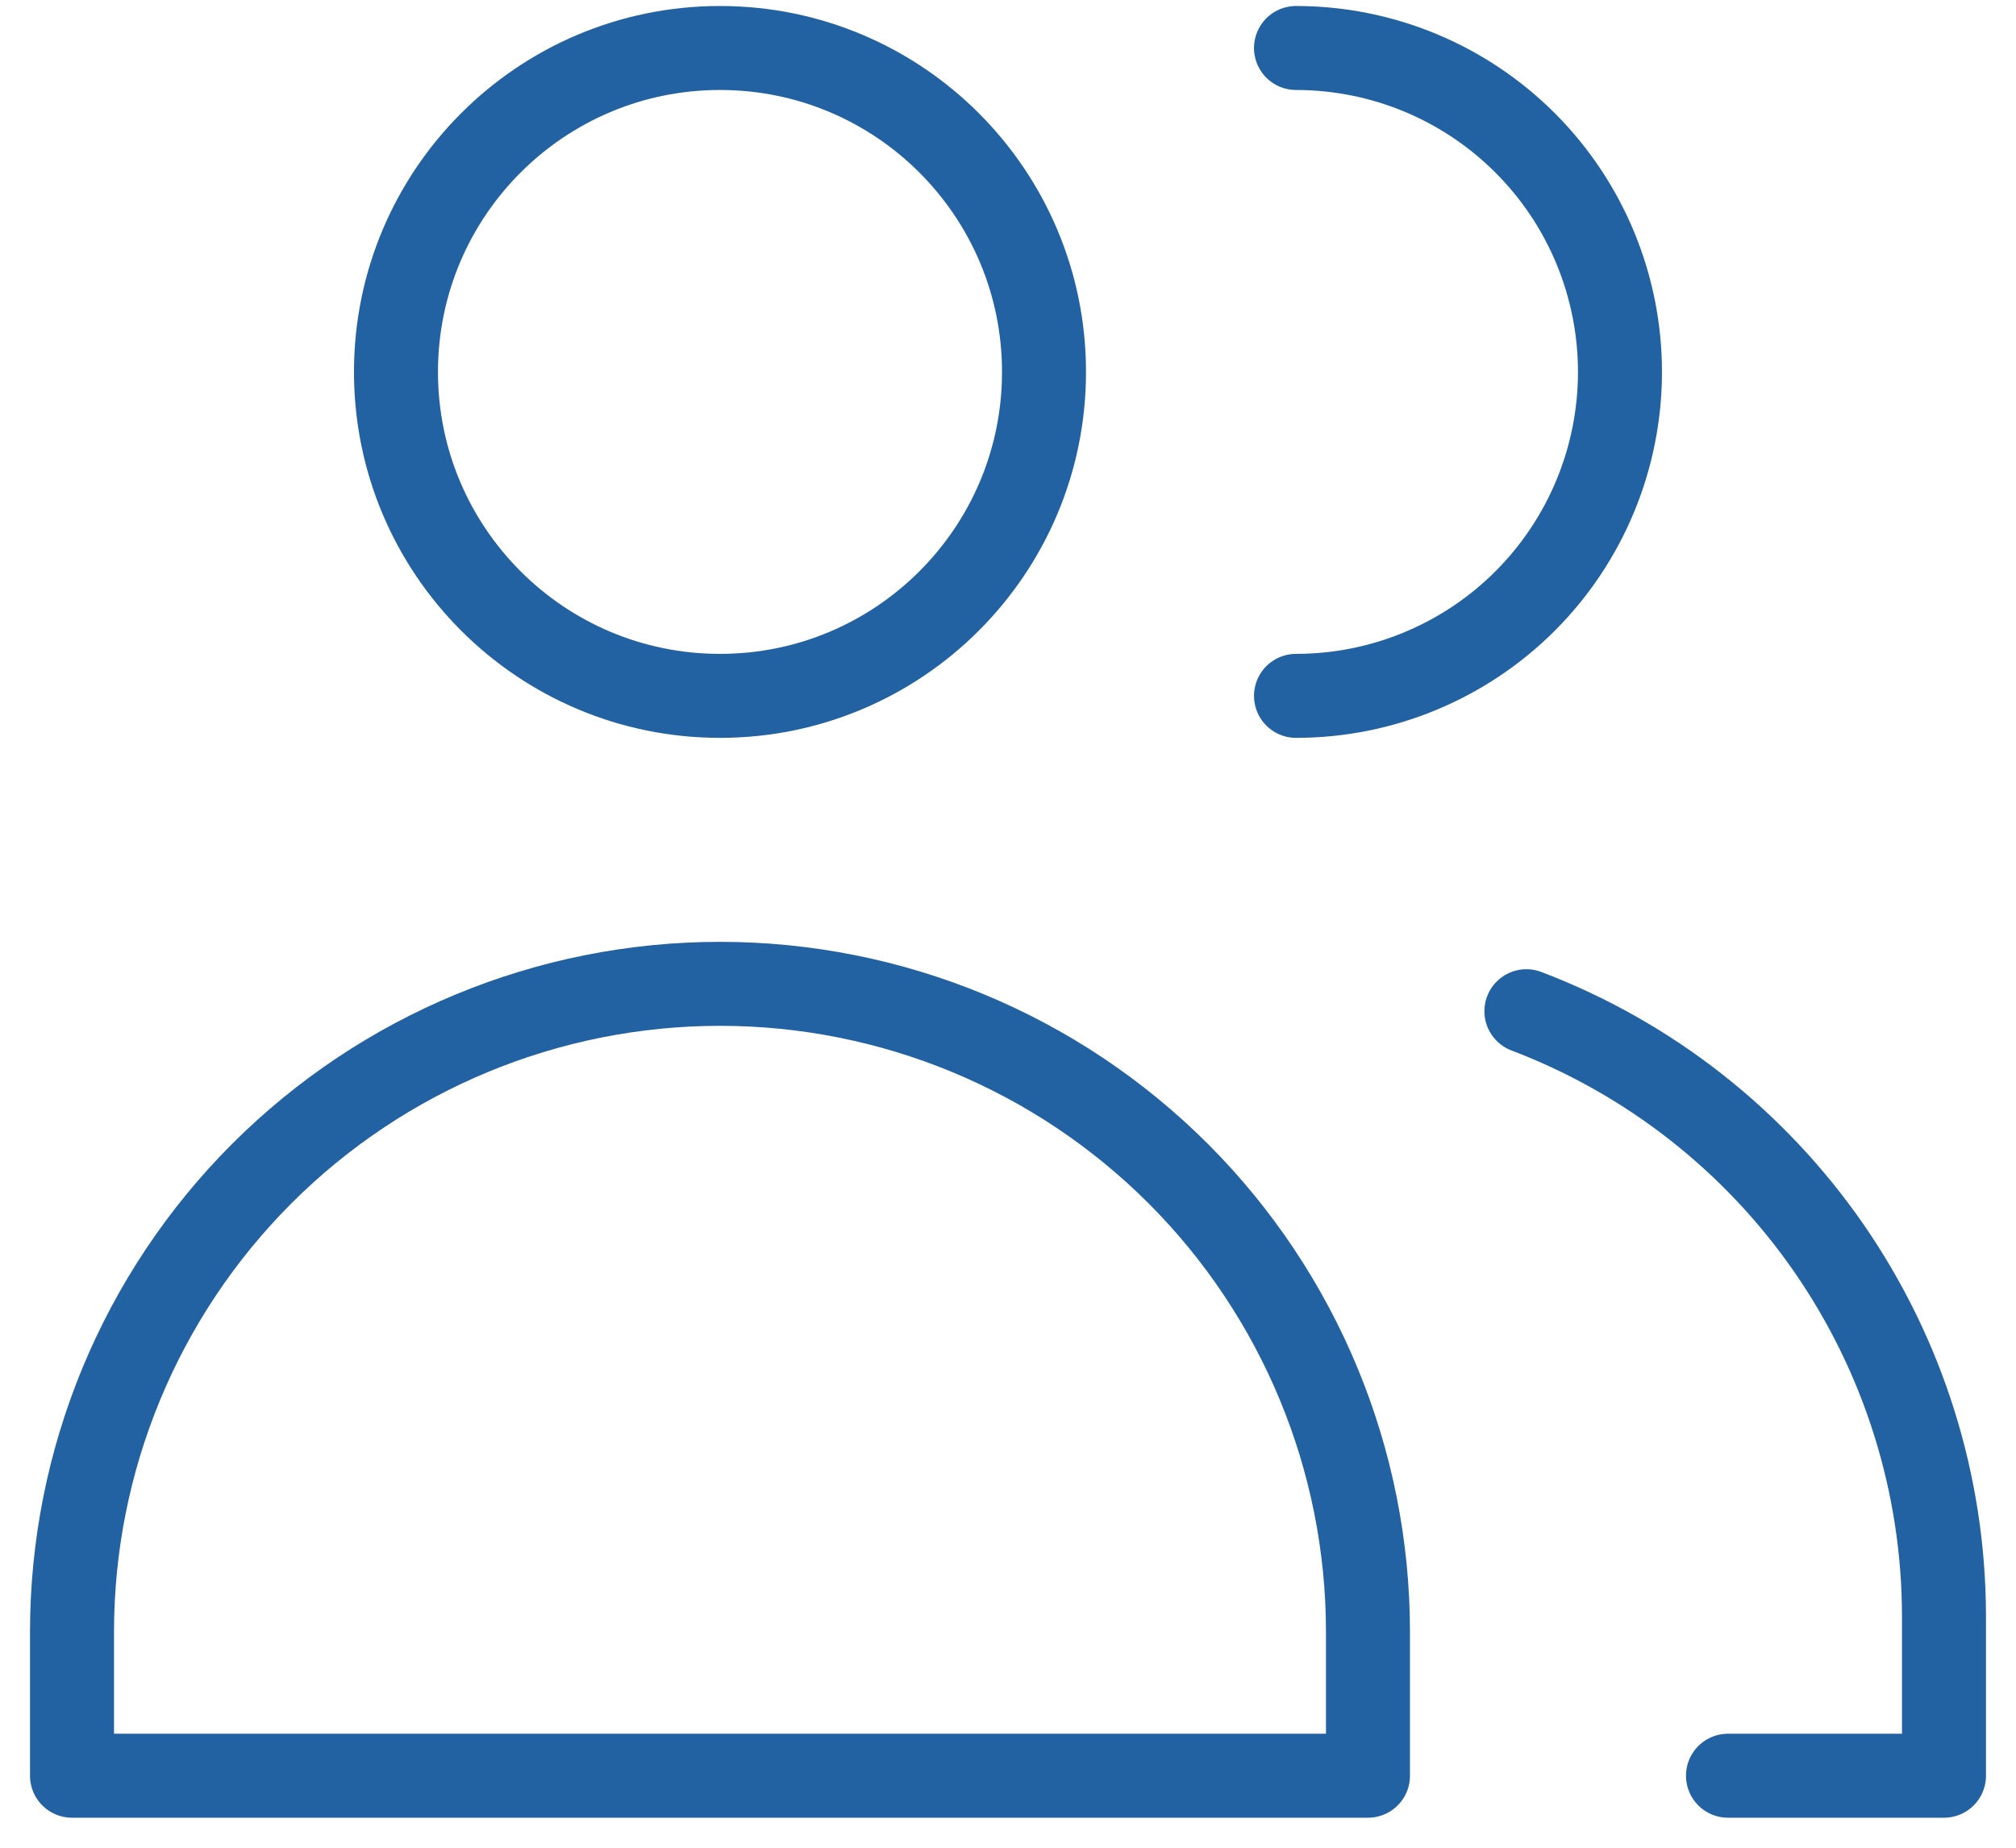
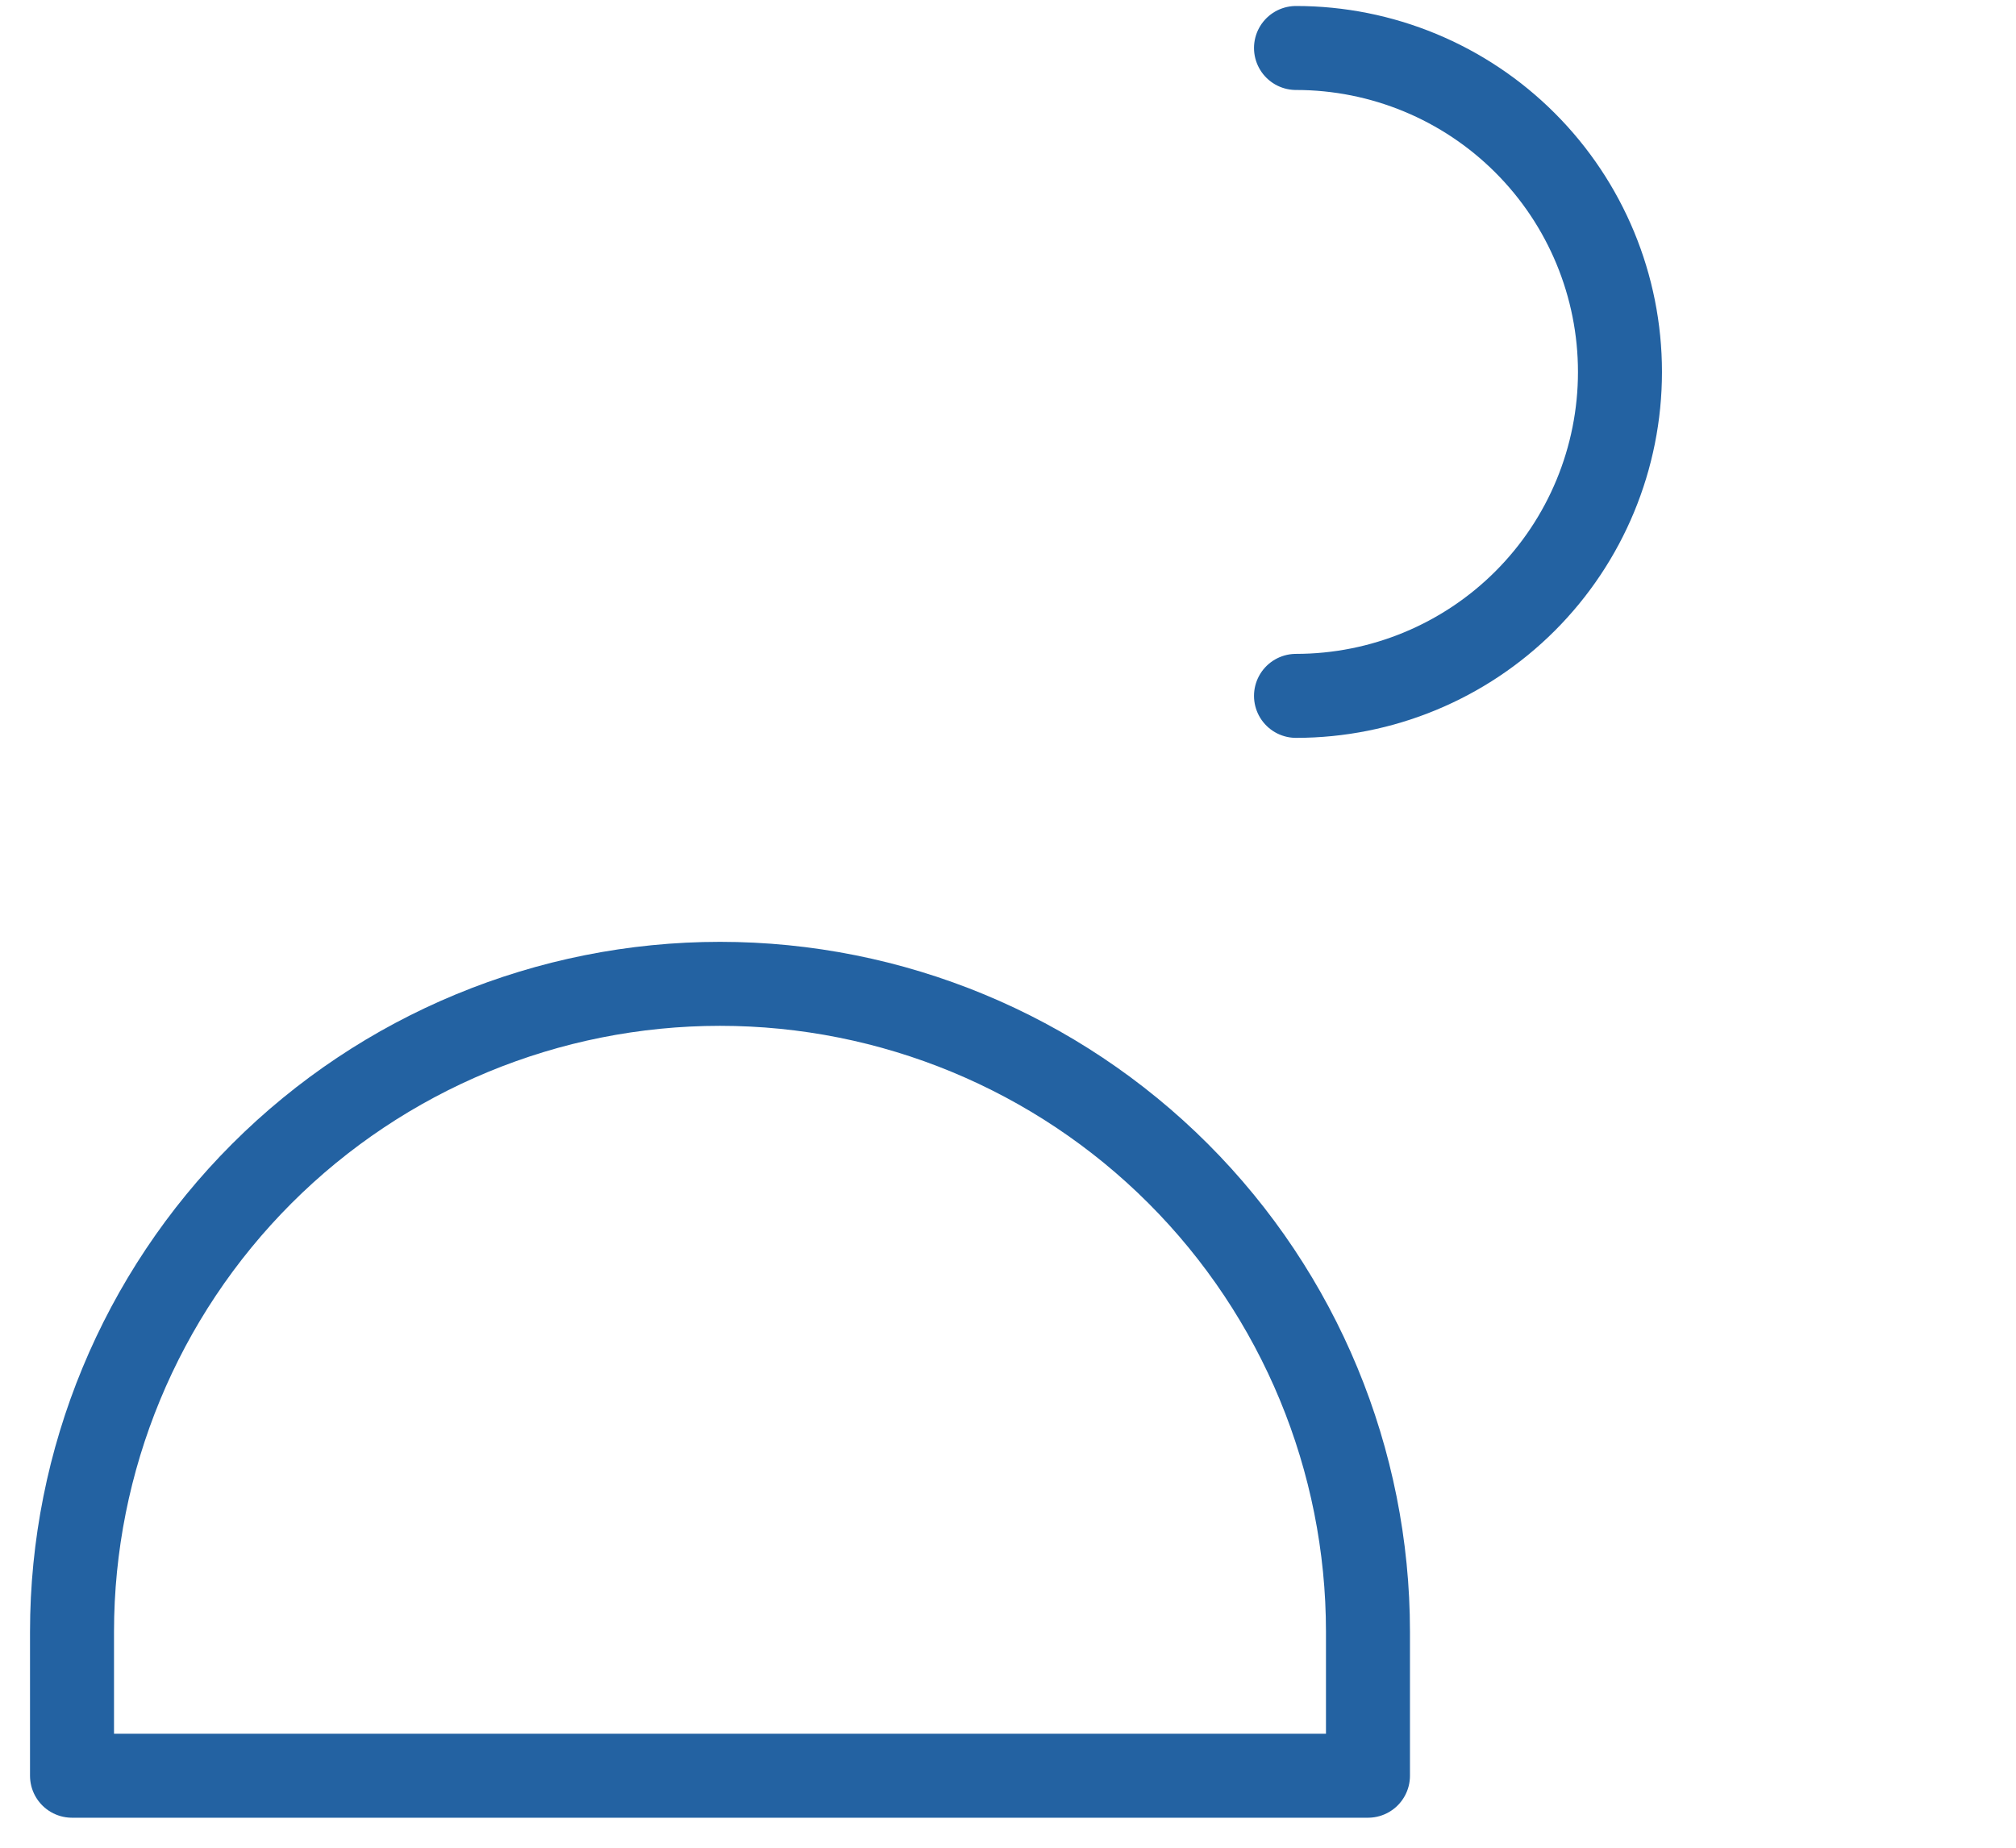
<svg xmlns="http://www.w3.org/2000/svg" width="36" height="33" viewBox="0 0 36 33" fill="none">
-   <path d="M12.857 12.428C16.052 12.428 18.643 9.838 18.643 6.643C18.643 3.447 16.052 0.857 12.857 0.857C9.662 0.857 7.071 3.447 7.071 6.643C7.071 9.838 9.662 12.428 12.857 12.428Z" stroke="#2362A2" stroke-width="1.5" stroke-linecap="round" stroke-linejoin="round" />
  <path d="M24.428 31.714H1.286V29.143C1.286 26.074 2.505 23.131 4.675 20.96C6.845 18.79 9.788 17.571 12.857 17.571C15.926 17.571 18.869 18.79 21.039 20.96C23.209 23.131 24.428 26.074 24.428 29.143V31.714Z" stroke="#2362A2" stroke-width="1.5" stroke-linecap="round" stroke-linejoin="round" />
  <path d="M23.143 0.857C24.677 0.857 26.149 1.466 27.234 2.552C28.319 3.637 28.928 5.108 28.928 6.643C28.928 8.177 28.319 9.649 27.234 10.734C26.149 11.819 24.677 12.428 23.143 12.428" stroke="#2362A2" stroke-width="1.5" stroke-linecap="round" stroke-linejoin="round" />
-   <path d="M27.257 18.06C29.448 18.893 31.333 20.372 32.665 22.3C33.996 24.229 34.711 26.516 34.714 28.86V31.714H30.857" stroke="#2362A2" stroke-width="1.5" stroke-linecap="round" stroke-linejoin="round" />
</svg>